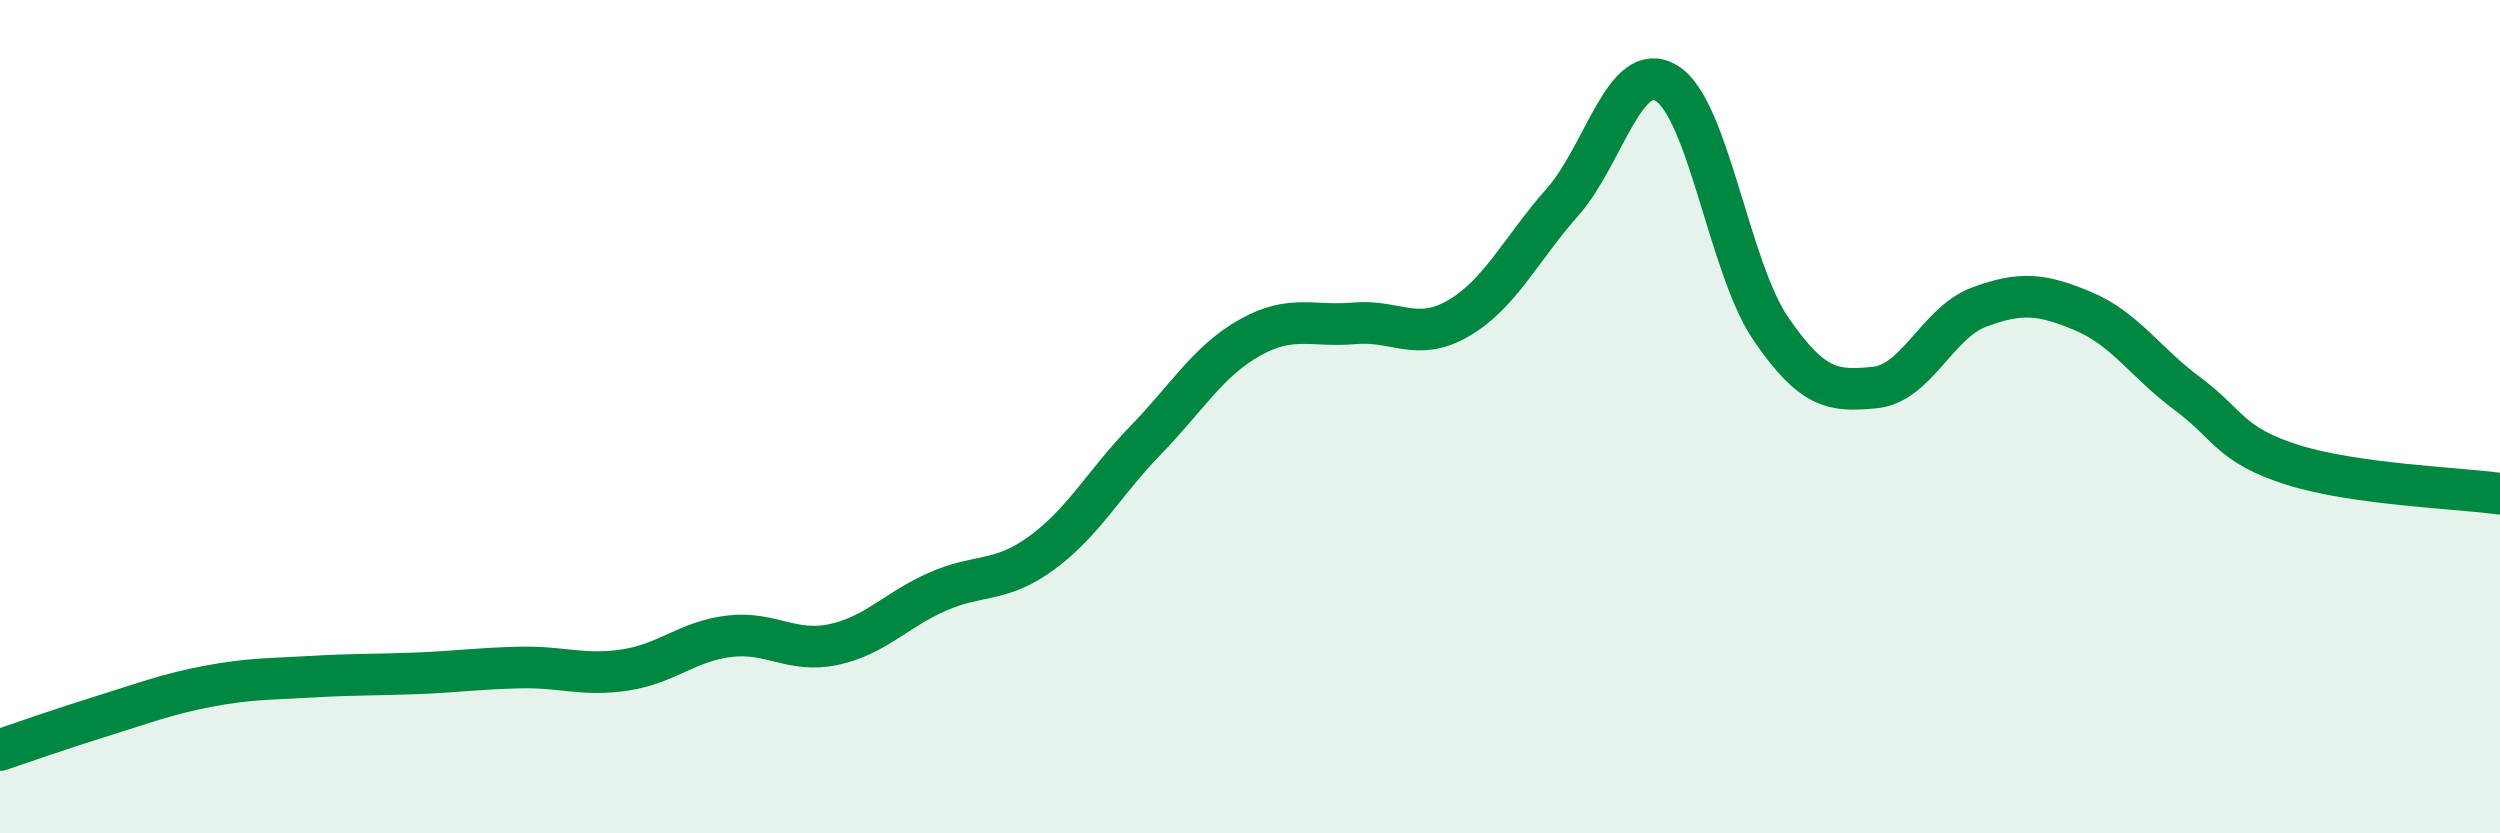
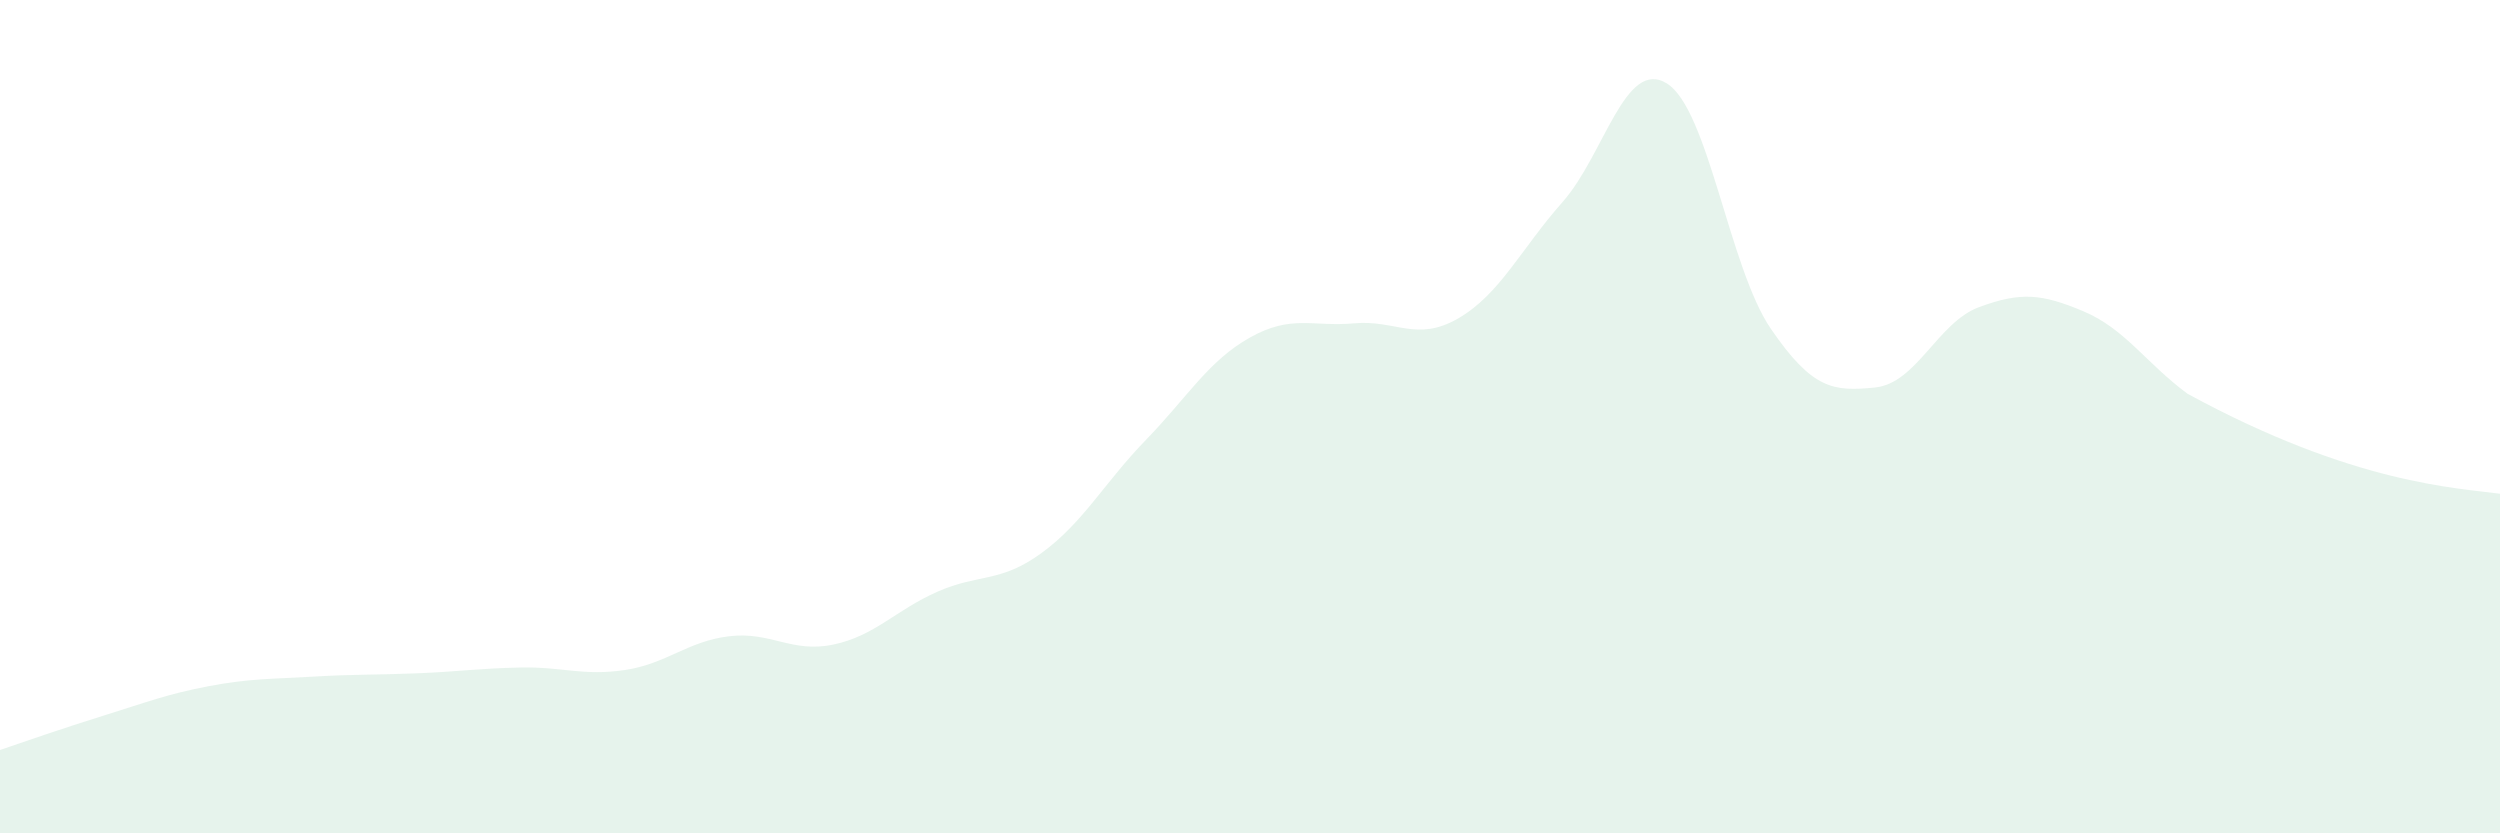
<svg xmlns="http://www.w3.org/2000/svg" width="60" height="20" viewBox="0 0 60 20">
-   <path d="M 0,18 C 0.5,17.83 1.5,17.48 2.5,17.17 C 3.5,16.86 4,16.66 5,16.47 C 6,16.28 6.5,16.3 7.5,16.24 C 8.5,16.18 9,16.2 10,16.16 C 11,16.12 11.5,16.04 12.5,16.02 C 13.5,16 14,16.23 15,16.08 C 16,15.93 16.5,15.39 17.5,15.27 C 18.5,15.15 19,15.68 20,15.47 C 21,15.26 21.5,14.64 22.5,14.2 C 23.5,13.76 24,14 25,13.27 C 26,12.54 26.5,11.59 27.5,10.56 C 28.5,9.53 29,8.66 30,8.1 C 31,7.54 31.5,7.85 32.5,7.76 C 33.5,7.67 34,8.22 35,7.64 C 36,7.06 36.5,5.98 37.5,4.85 C 38.5,3.72 39,1.39 40,2 C 41,2.61 41.5,6.43 42.5,7.89 C 43.5,9.35 44,9.4 45,9.3 C 46,9.2 46.5,7.74 47.5,7.37 C 48.5,7 49,7.05 50,7.47 C 51,7.89 51.5,8.71 52.5,9.45 C 53.5,10.19 53.5,10.67 55,11.15 C 56.5,11.63 59,11.71 60,11.85L60 20L0 20Z" fill="#008740" opacity="0.1" stroke-linecap="round" stroke-linejoin="round" />
-   <path d="M 0,18 C 0.5,17.83 1.5,17.48 2.5,17.17 C 3.5,16.86 4,16.66 5,16.47 C 6,16.28 6.5,16.3 7.5,16.24 C 8.5,16.18 9,16.2 10,16.16 C 11,16.12 11.5,16.04 12.5,16.02 C 13.5,16 14,16.23 15,16.08 C 16,15.93 16.5,15.39 17.5,15.27 C 18.5,15.15 19,15.68 20,15.47 C 21,15.26 21.5,14.64 22.5,14.2 C 23.5,13.76 24,14 25,13.27 C 26,12.54 26.5,11.59 27.5,10.56 C 28.5,9.53 29,8.66 30,8.1 C 31,7.54 31.5,7.85 32.5,7.76 C 33.5,7.67 34,8.22 35,7.64 C 36,7.06 36.5,5.98 37.5,4.85 C 38.5,3.72 39,1.39 40,2 C 41,2.61 41.5,6.43 42.5,7.89 C 43.5,9.35 44,9.4 45,9.3 C 46,9.2 46.5,7.74 47.5,7.37 C 48.5,7 49,7.05 50,7.47 C 51,7.89 51.5,8.71 52.5,9.45 C 53.5,10.19 53.5,10.67 55,11.15 C 56.5,11.63 59,11.71 60,11.85" stroke="#008740" stroke-width="1" fill="none" stroke-linecap="round" stroke-linejoin="round" />
+   <path d="M 0,18 C 0.5,17.83 1.5,17.48 2.5,17.17 C 3.5,16.86 4,16.66 5,16.47 C 6,16.28 6.5,16.3 7.5,16.24 C 8.5,16.18 9,16.2 10,16.16 C 11,16.12 11.5,16.04 12.5,16.02 C 13.5,16 14,16.23 15,16.08 C 16,15.93 16.5,15.39 17.5,15.27 C 18.5,15.15 19,15.68 20,15.47 C 21,15.26 21.5,14.64 22.5,14.2 C 23.5,13.76 24,14 25,13.27 C 26,12.54 26.5,11.59 27.5,10.56 C 28.5,9.53 29,8.66 30,8.1 C 31,7.54 31.5,7.85 32.5,7.76 C 33.5,7.67 34,8.22 35,7.64 C 36,7.06 36.5,5.98 37.5,4.85 C 38.5,3.72 39,1.39 40,2 C 41,2.61 41.5,6.43 42.5,7.89 C 43.5,9.35 44,9.4 45,9.3 C 46,9.2 46.5,7.74 47.5,7.37 C 48.5,7 49,7.05 50,7.47 C 51,7.89 51.5,8.71 52.5,9.45 C 56.5,11.63 59,11.71 60,11.85L60 20L0 20Z" fill="#008740" opacity="0.1" stroke-linecap="round" stroke-linejoin="round" />
</svg>